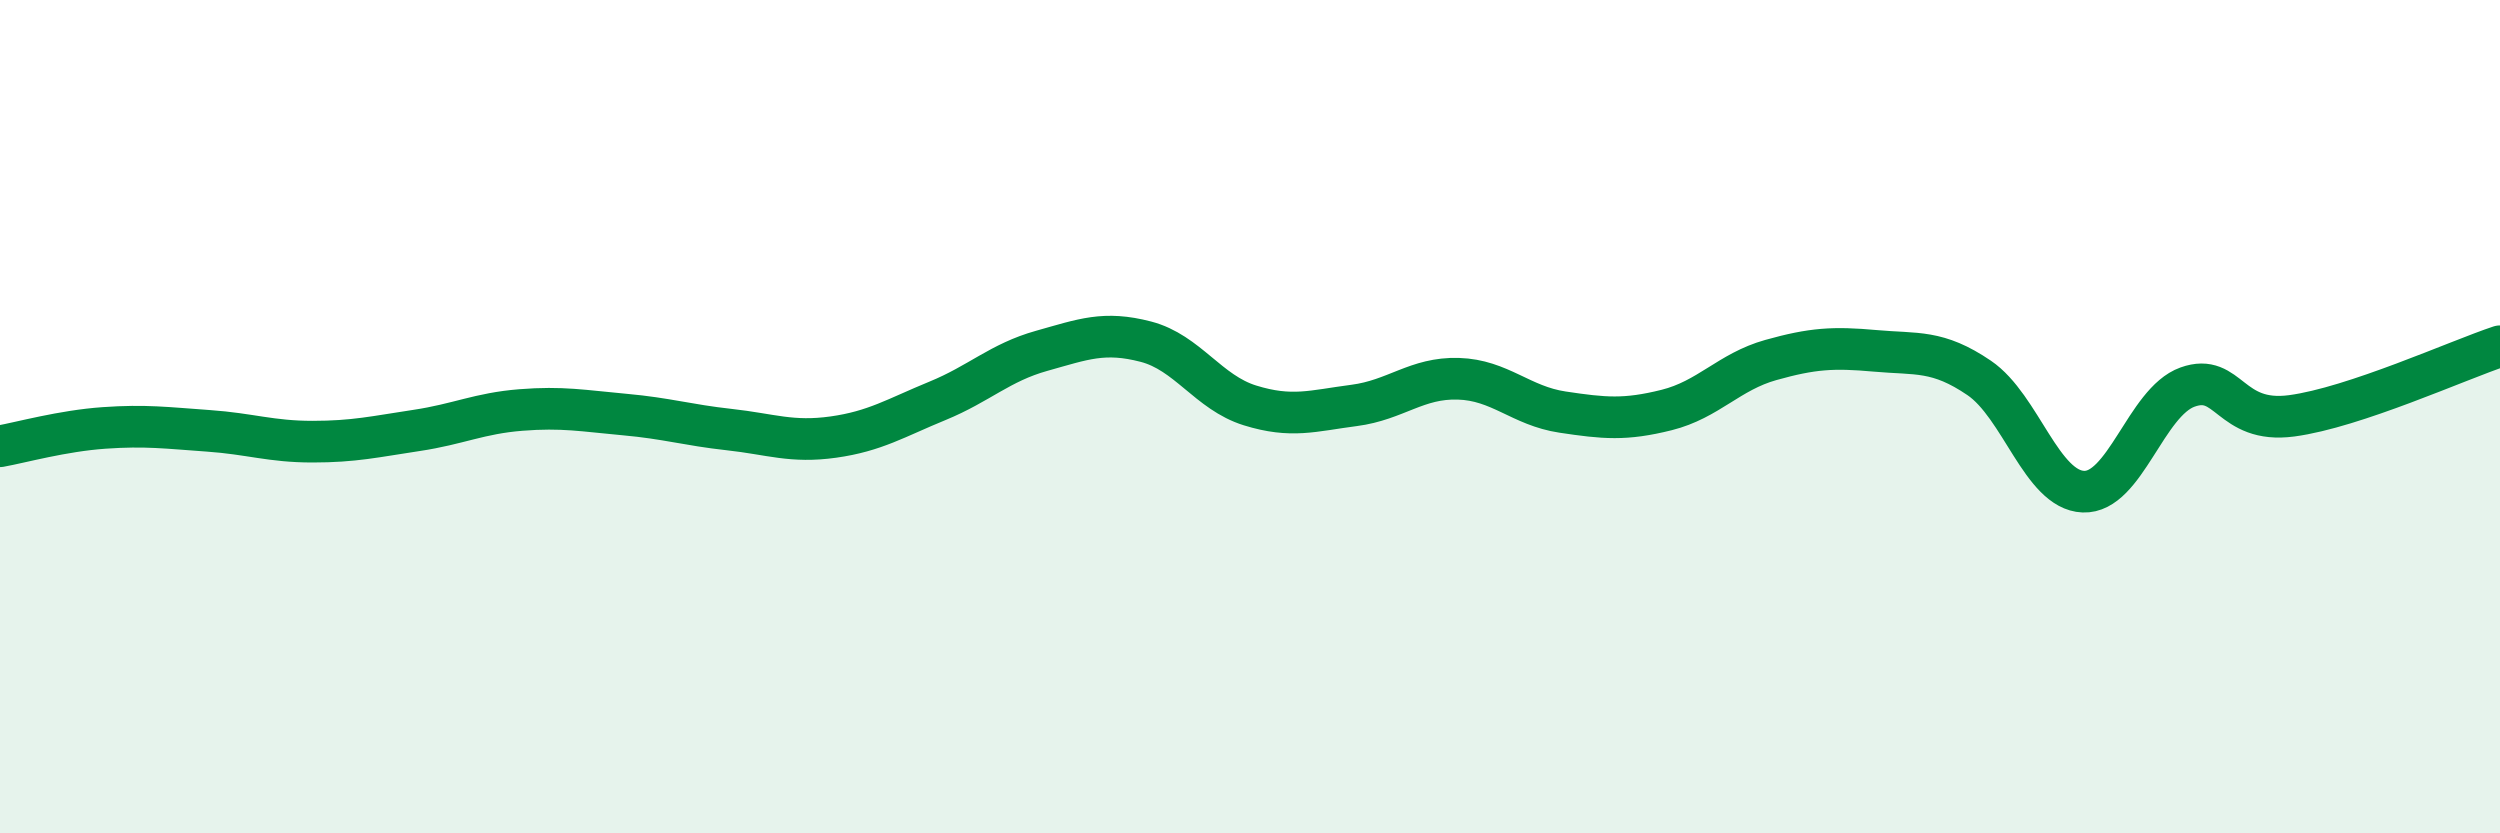
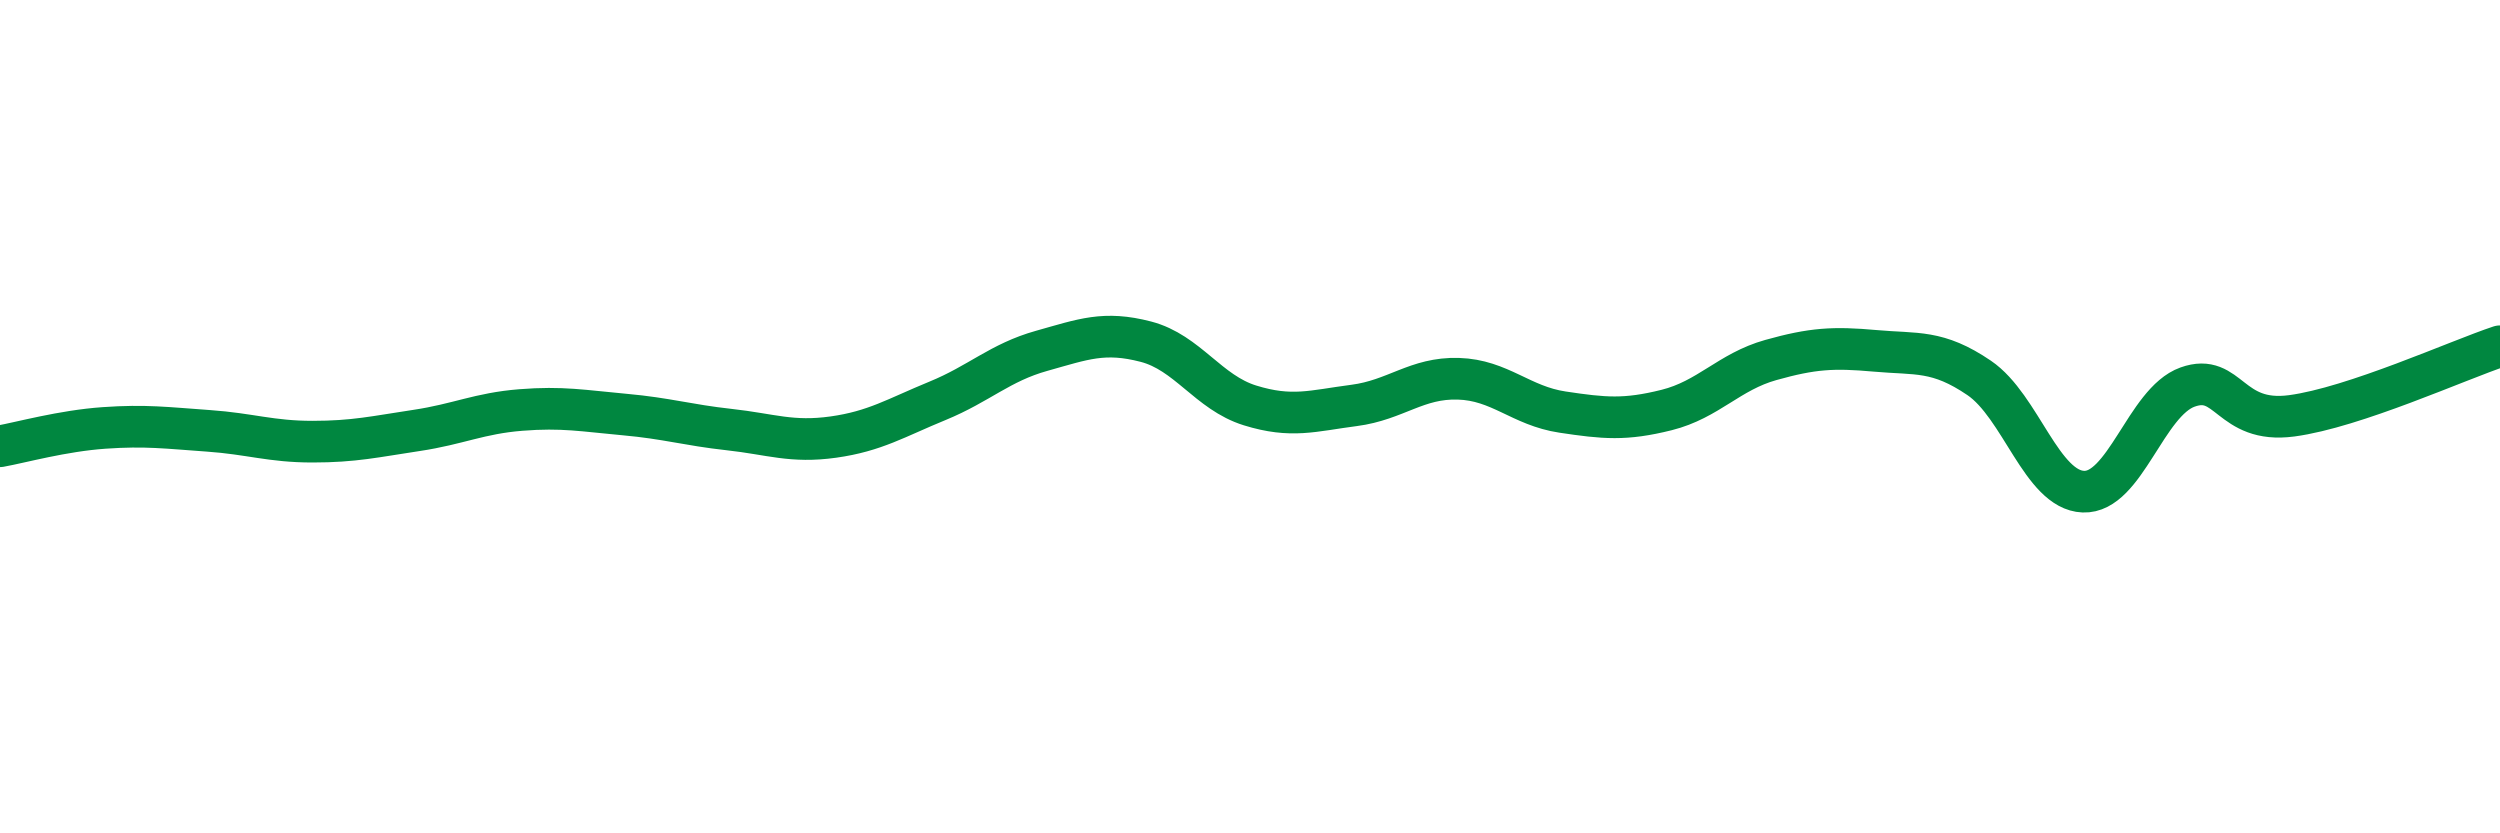
<svg xmlns="http://www.w3.org/2000/svg" width="60" height="20" viewBox="0 0 60 20">
-   <path d="M 0,10.71 C 0.5,10.62 1.5,10.34 2.5,10.27 C 3.5,10.2 4,10.27 5,10.34 C 6,10.41 6.5,10.6 7.5,10.6 C 8.5,10.6 9,10.48 10,10.33 C 11,10.18 11.5,9.92 12.5,9.84 C 13.5,9.76 14,9.86 15,9.95 C 16,10.04 16.5,10.2 17.5,10.31 C 18.5,10.42 19,10.63 20,10.49 C 21,10.35 21.5,10.03 22.5,9.62 C 23.5,9.21 24,8.7 25,8.42 C 26,8.14 26.5,7.94 27.5,8.2 C 28.5,8.46 29,9.42 30,9.73 C 31,10.04 31.5,9.86 32.5,9.73 C 33.5,9.6 34,9.06 35,9.09 C 36,9.12 36.5,9.74 37.5,9.89 C 38.5,10.04 39,10.09 40,9.84 C 41,9.59 41.5,8.92 42.5,8.64 C 43.5,8.36 44,8.33 45,8.42 C 46,8.51 46.5,8.39 47.5,9.07 C 48.5,9.75 49,11.76 50,11.8 C 51,11.84 51.5,9.65 52.5,9.29 C 53.5,8.93 53.5,10.18 55,9.98 C 56.5,9.78 59,8.64 60,8.31L60 20L0 20Z" fill="#008740" opacity="0.1" stroke-linecap="round" stroke-linejoin="round" />
  <path d="M 0,10.71 C 0.5,10.62 1.5,10.34 2.5,10.27 C 3.5,10.2 4,10.27 5,10.34 C 6,10.41 6.5,10.6 7.5,10.6 C 8.5,10.6 9,10.48 10,10.33 C 11,10.18 11.5,9.92 12.5,9.84 C 13.5,9.76 14,9.86 15,9.95 C 16,10.04 16.5,10.2 17.5,10.31 C 18.5,10.42 19,10.63 20,10.49 C 21,10.35 21.5,10.03 22.5,9.62 C 23.5,9.21 24,8.7 25,8.42 C 26,8.14 26.5,7.94 27.5,8.2 C 28.5,8.46 29,9.42 30,9.73 C 31,10.04 31.5,9.86 32.5,9.73 C 33.5,9.6 34,9.06 35,9.09 C 36,9.12 36.5,9.74 37.5,9.89 C 38.5,10.04 39,10.09 40,9.84 C 41,9.59 41.5,8.92 42.5,8.64 C 43.5,8.36 44,8.33 45,8.42 C 46,8.51 46.5,8.39 47.5,9.07 C 48.5,9.75 49,11.76 50,11.8 C 51,11.84 51.5,9.65 52.5,9.29 C 53.5,8.93 53.5,10.18 55,9.98 C 56.5,9.78 59,8.64 60,8.31" stroke="#008740" stroke-width="1" fill="none" stroke-linecap="round" stroke-linejoin="round" />
</svg>